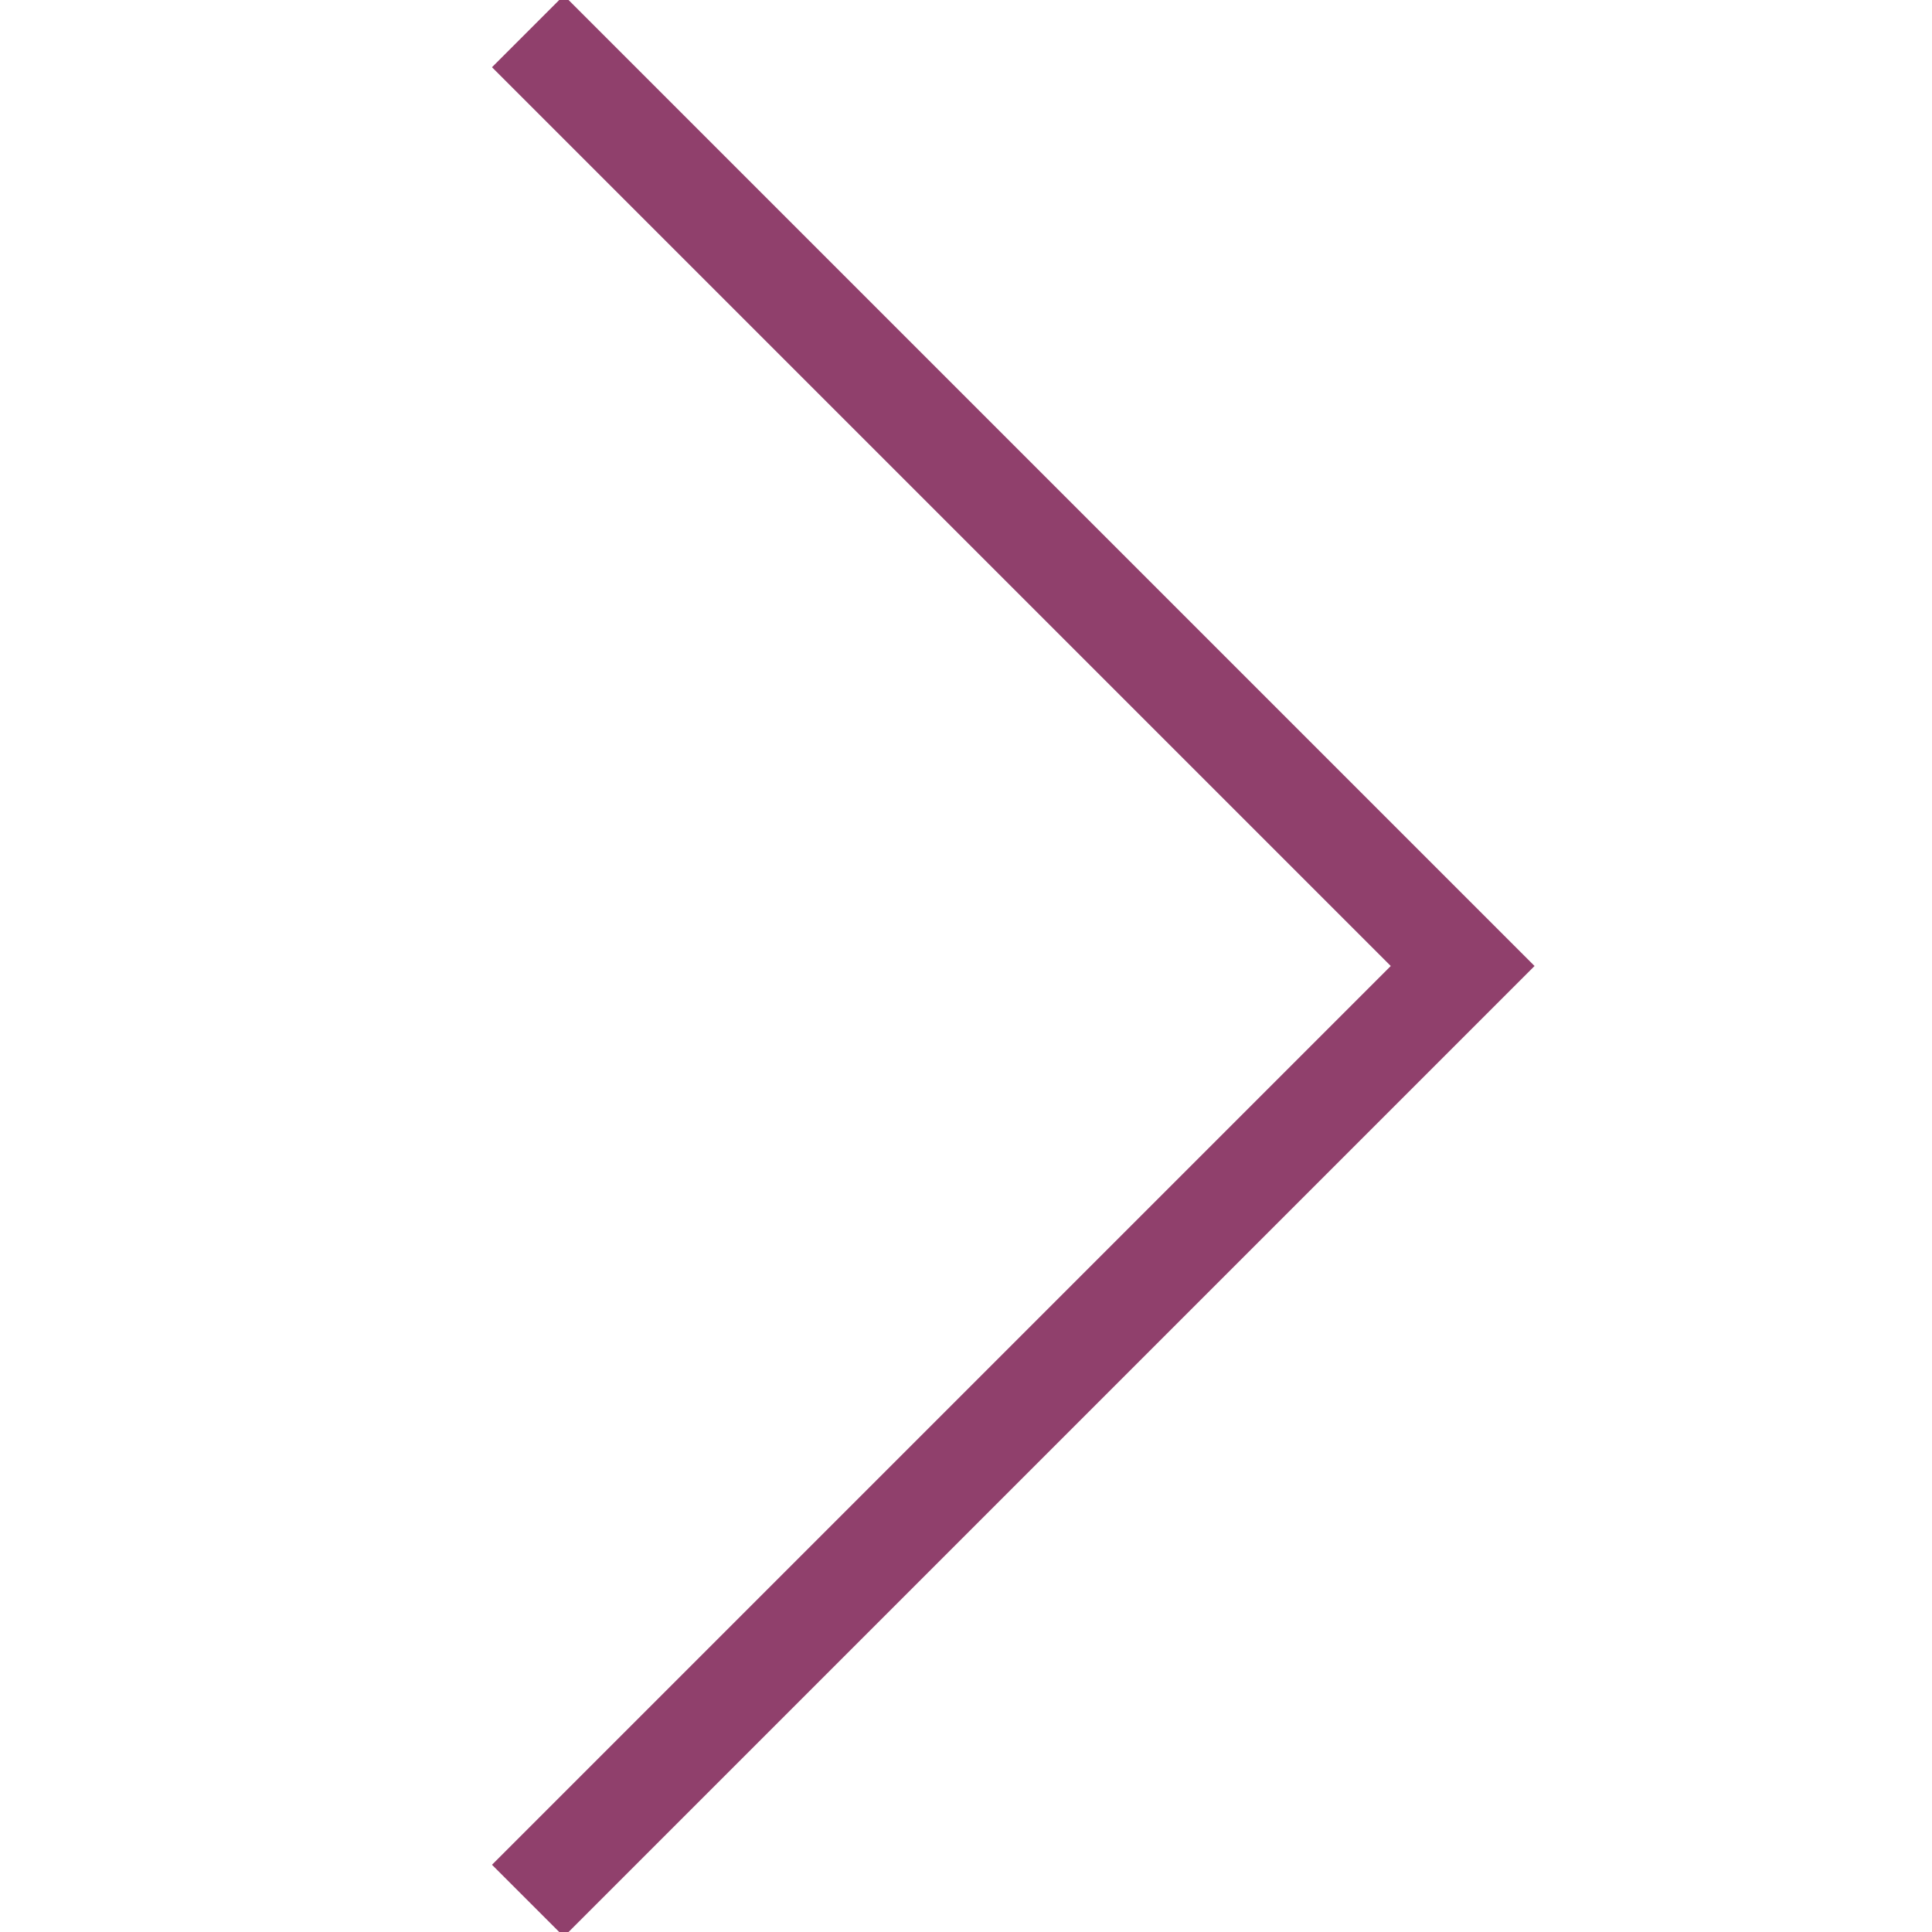
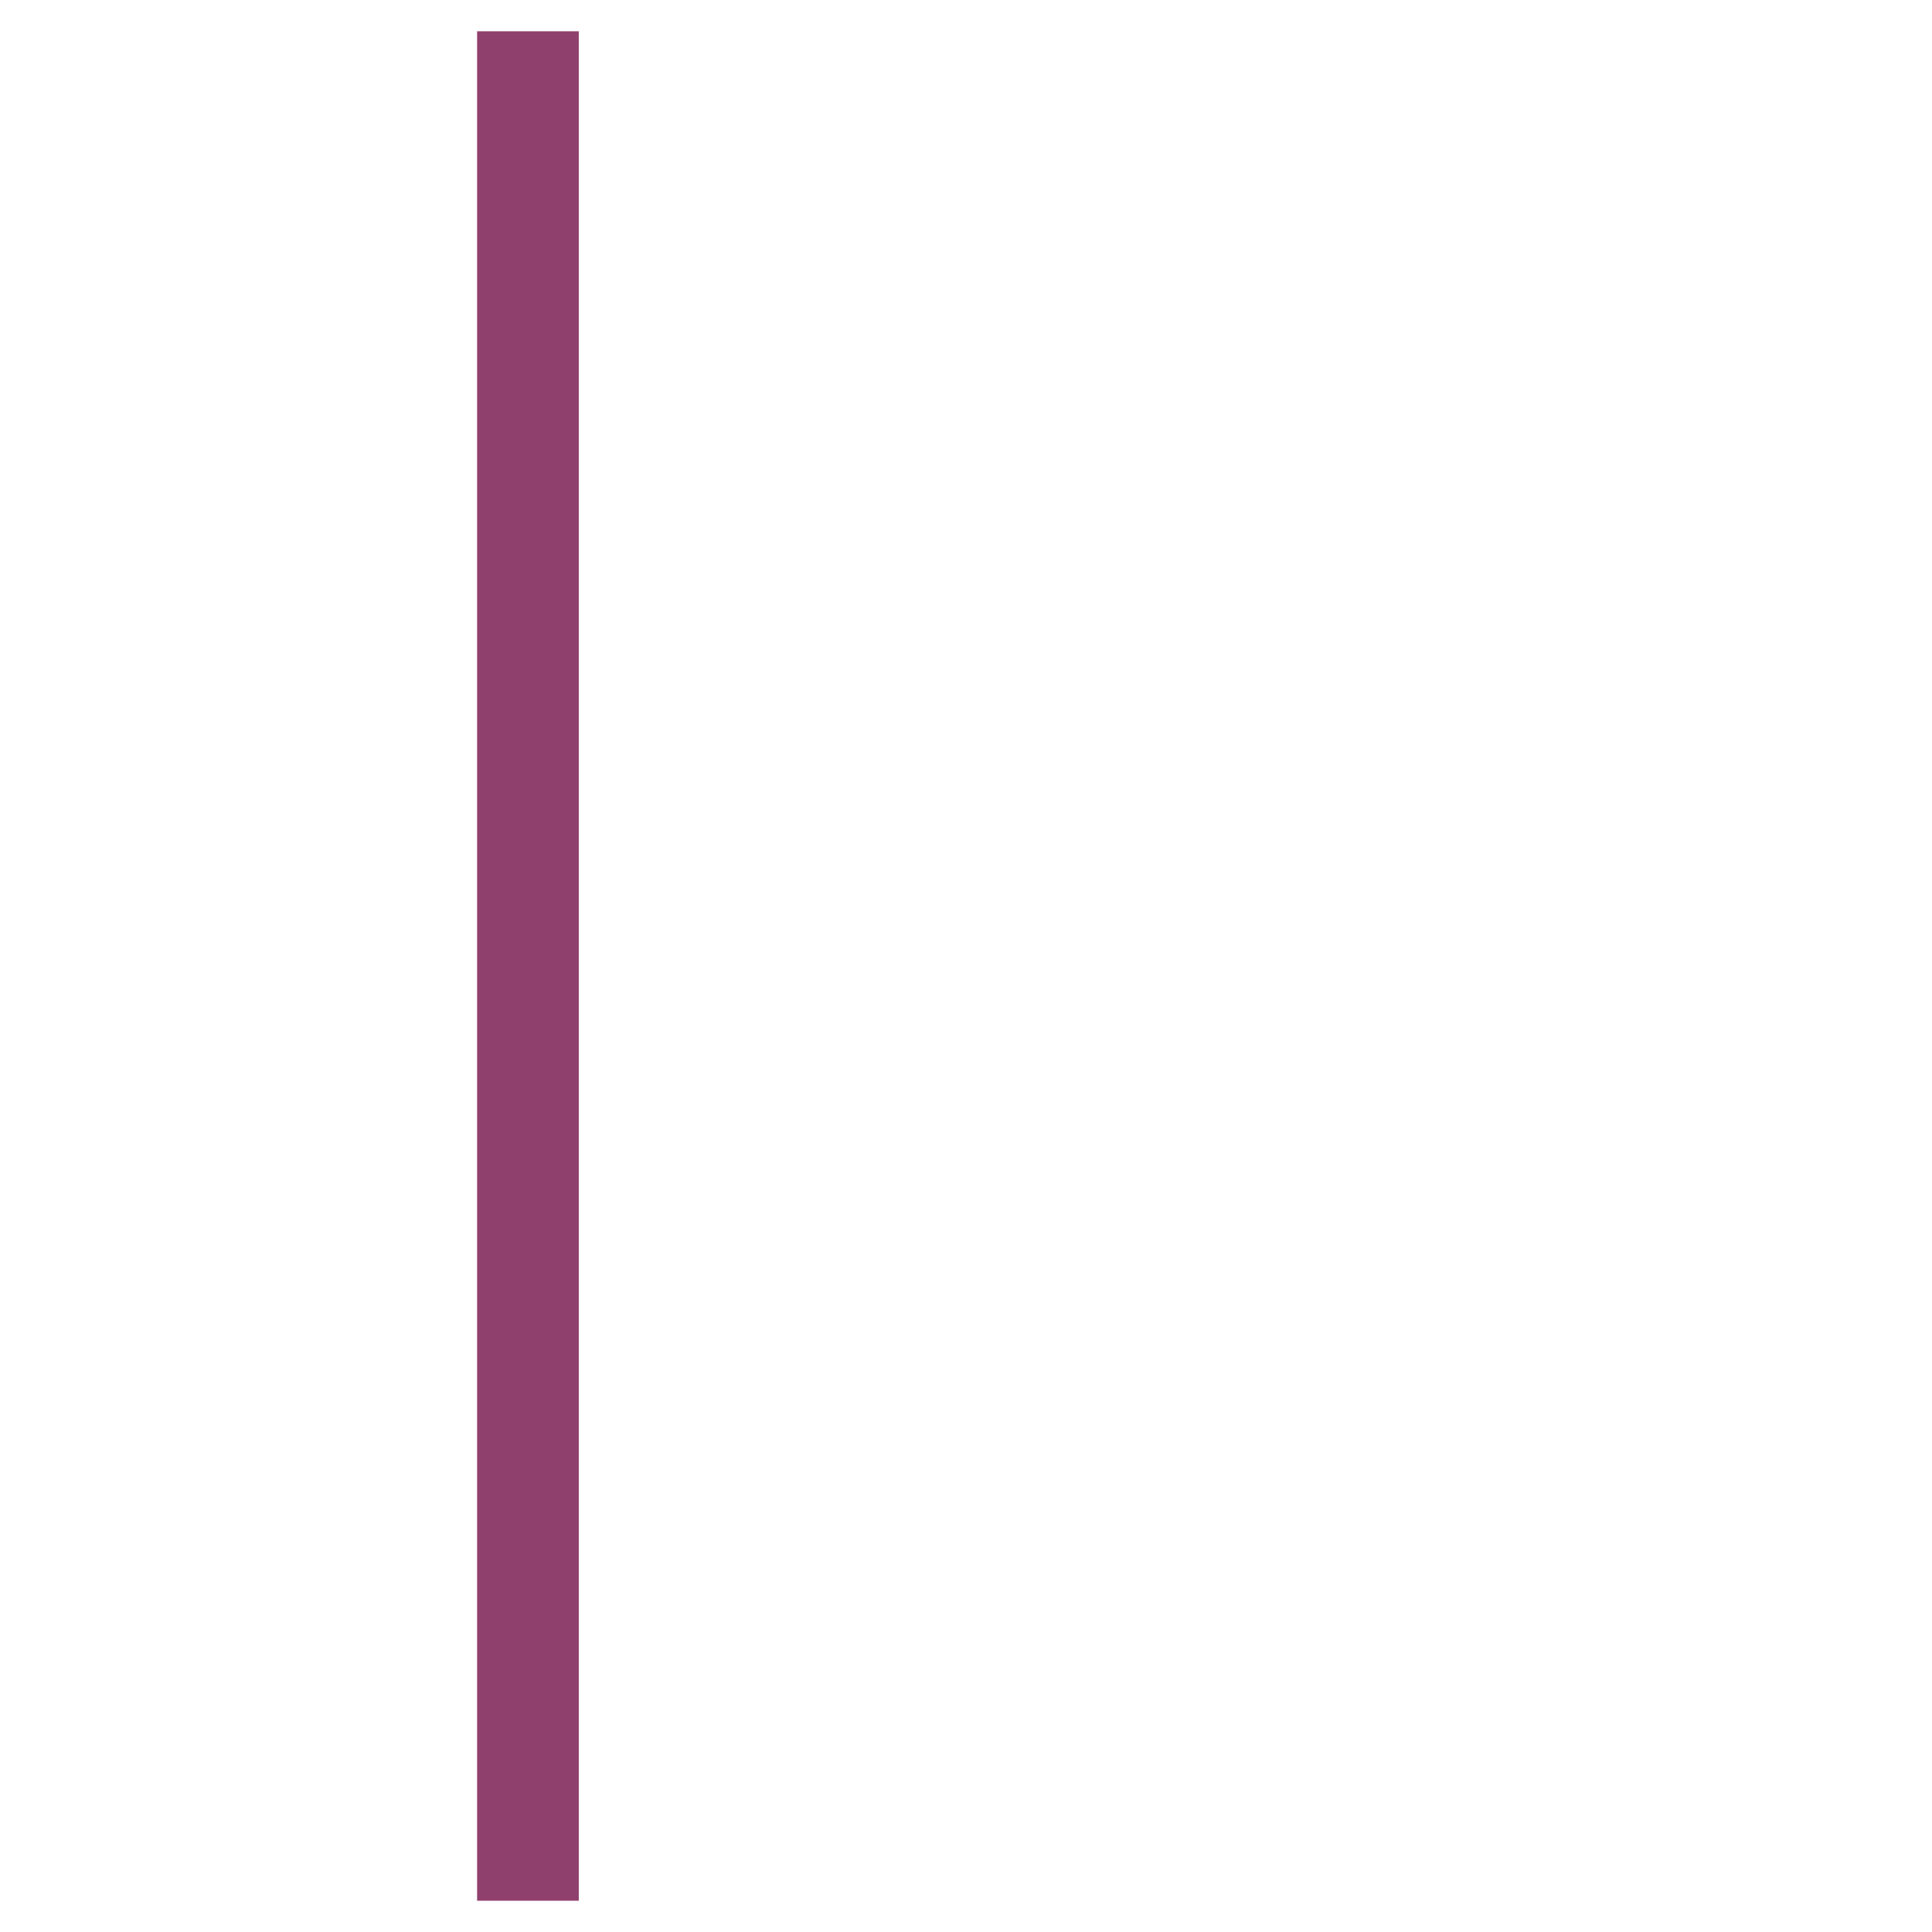
<svg xmlns="http://www.w3.org/2000/svg" width="19px" height="19px" viewBox="0 0 19 19" version="1.1">
  <title>icon/next</title>
  <g id="icon/next" stroke="none" stroke-width="1" fill="none" fill-rule="evenodd">
-     <path d="M11.692,3 L11.692,16 L-1.308,16" id="Rectangle-6" stroke="#90406C" transform="translate(5.192, 9.5) rotate(315) translate(-5.192, -9.5)" />
+     <path d="M11.692,3 L-1.308,16" id="Rectangle-6" stroke="#90406C" transform="translate(5.192, 9.5) rotate(315) translate(-5.192, -9.5)" />
  </g>
</svg>